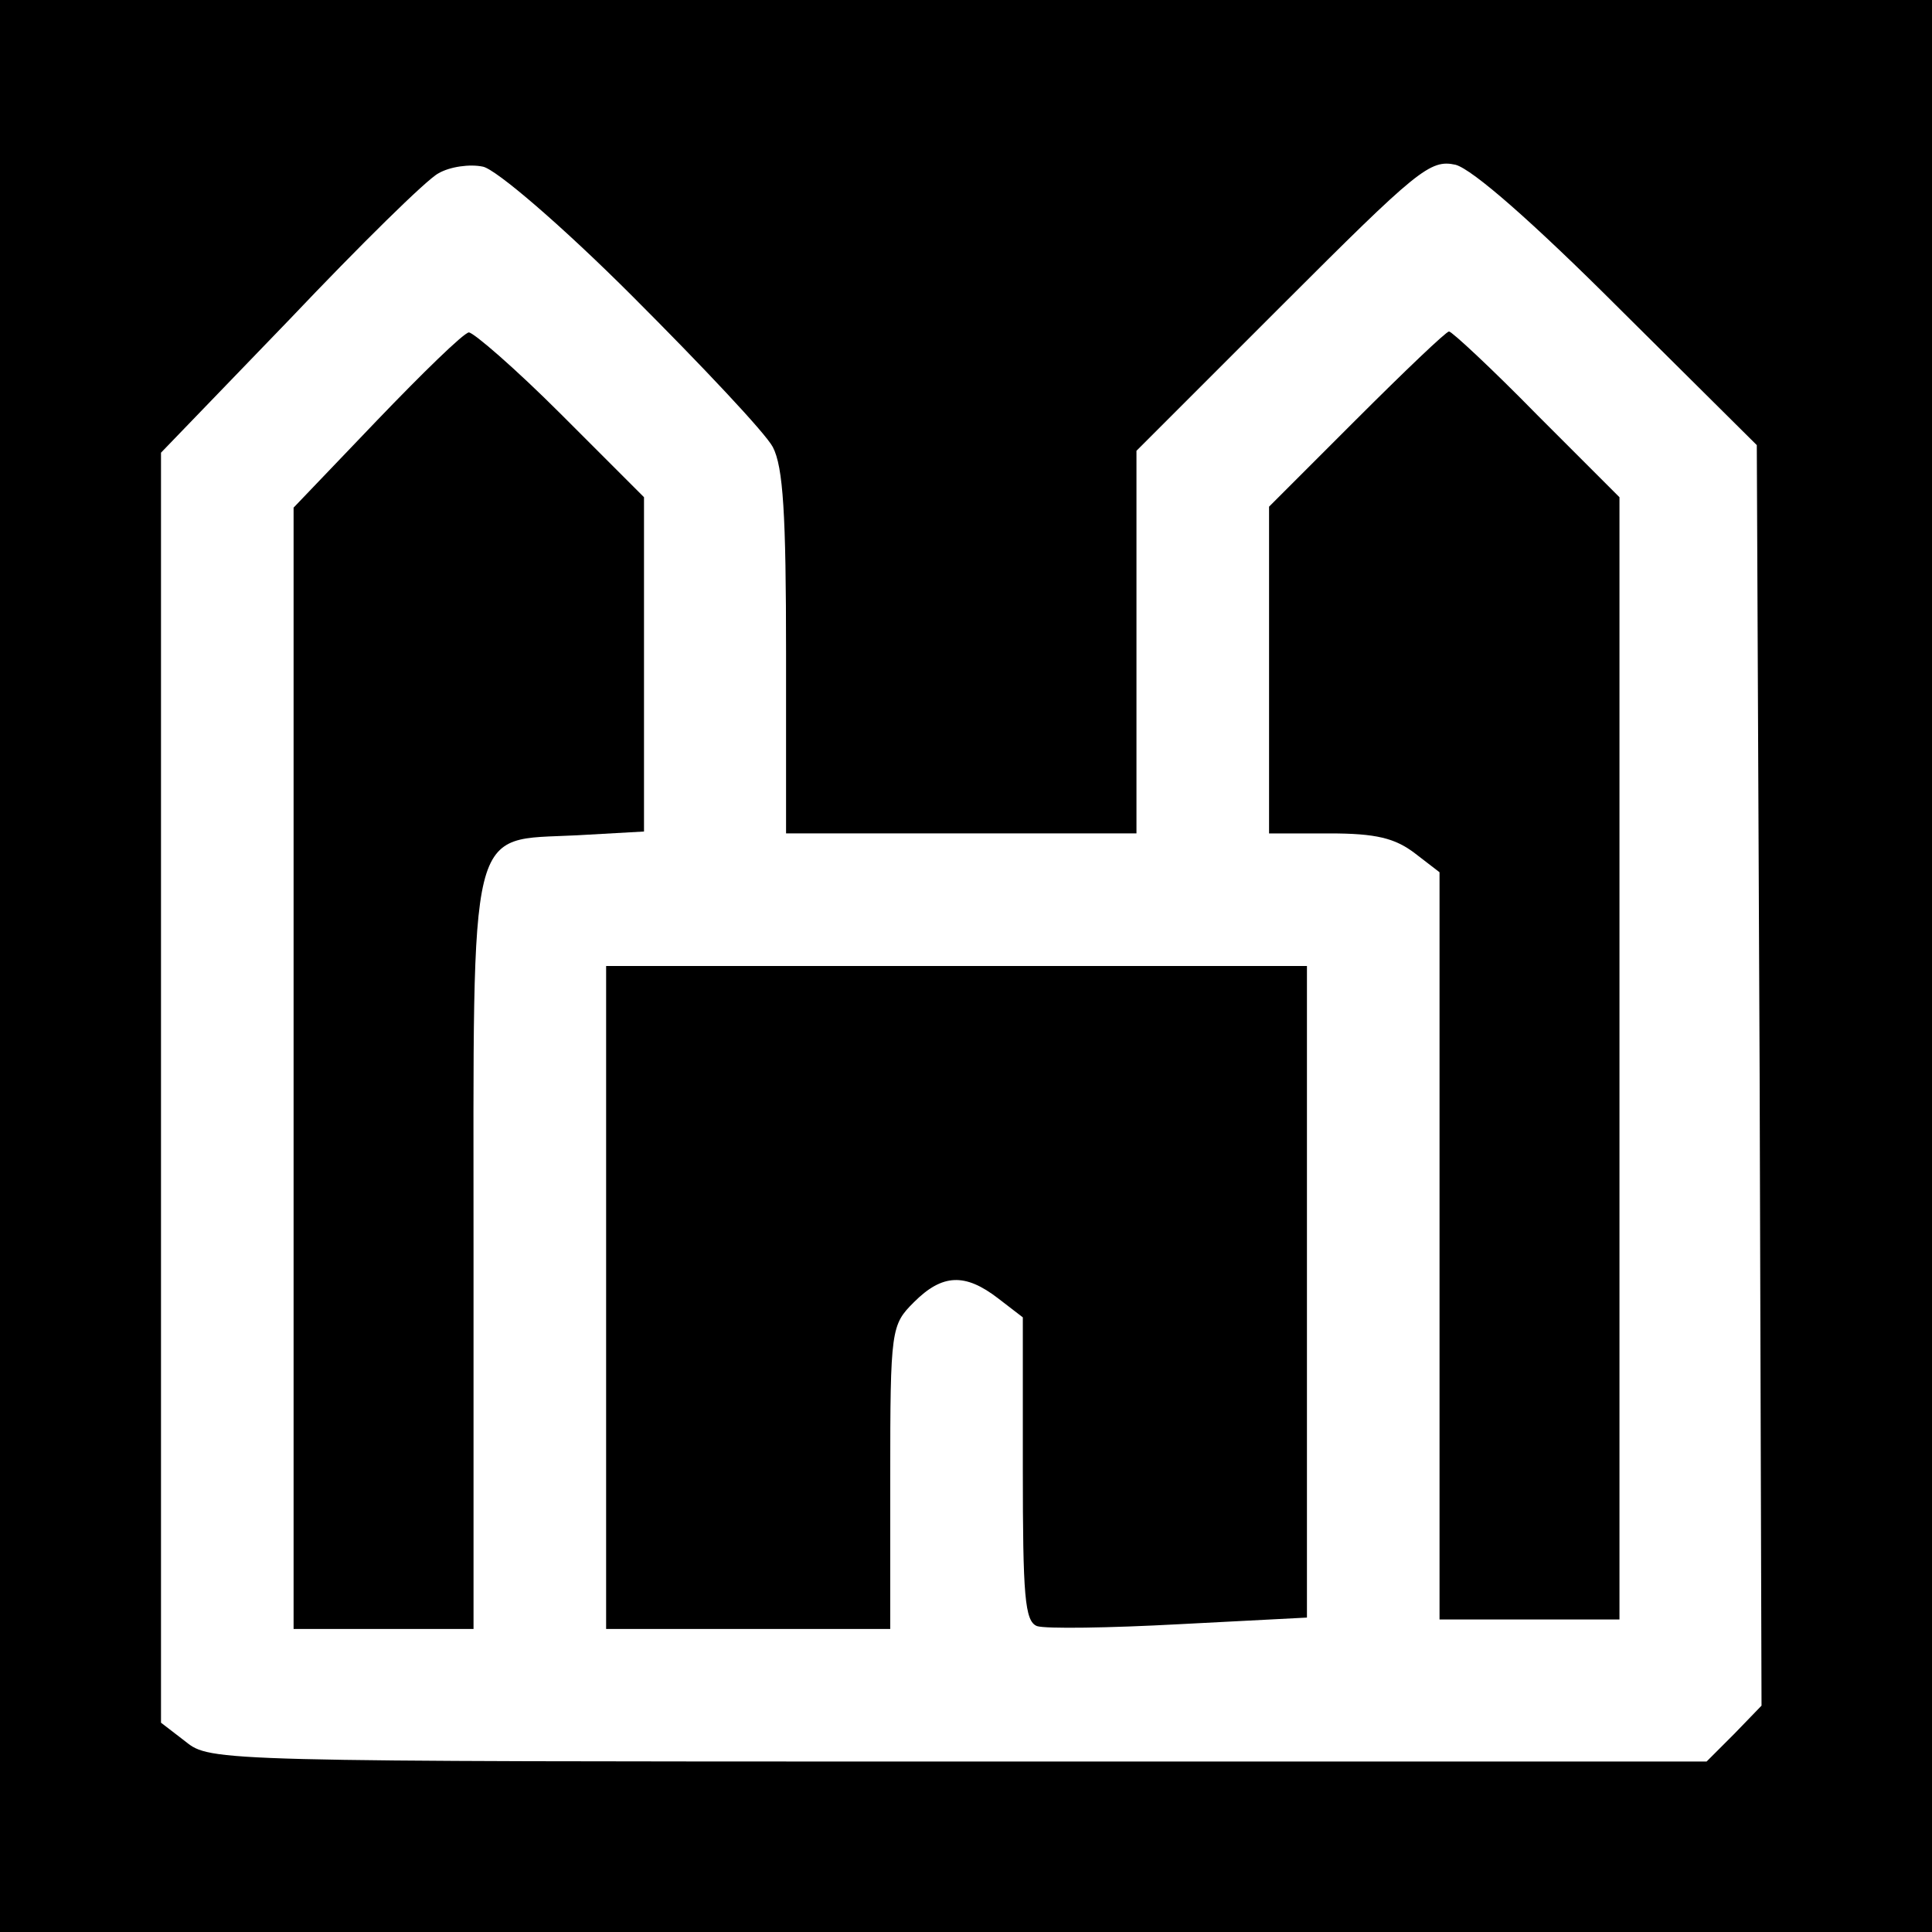
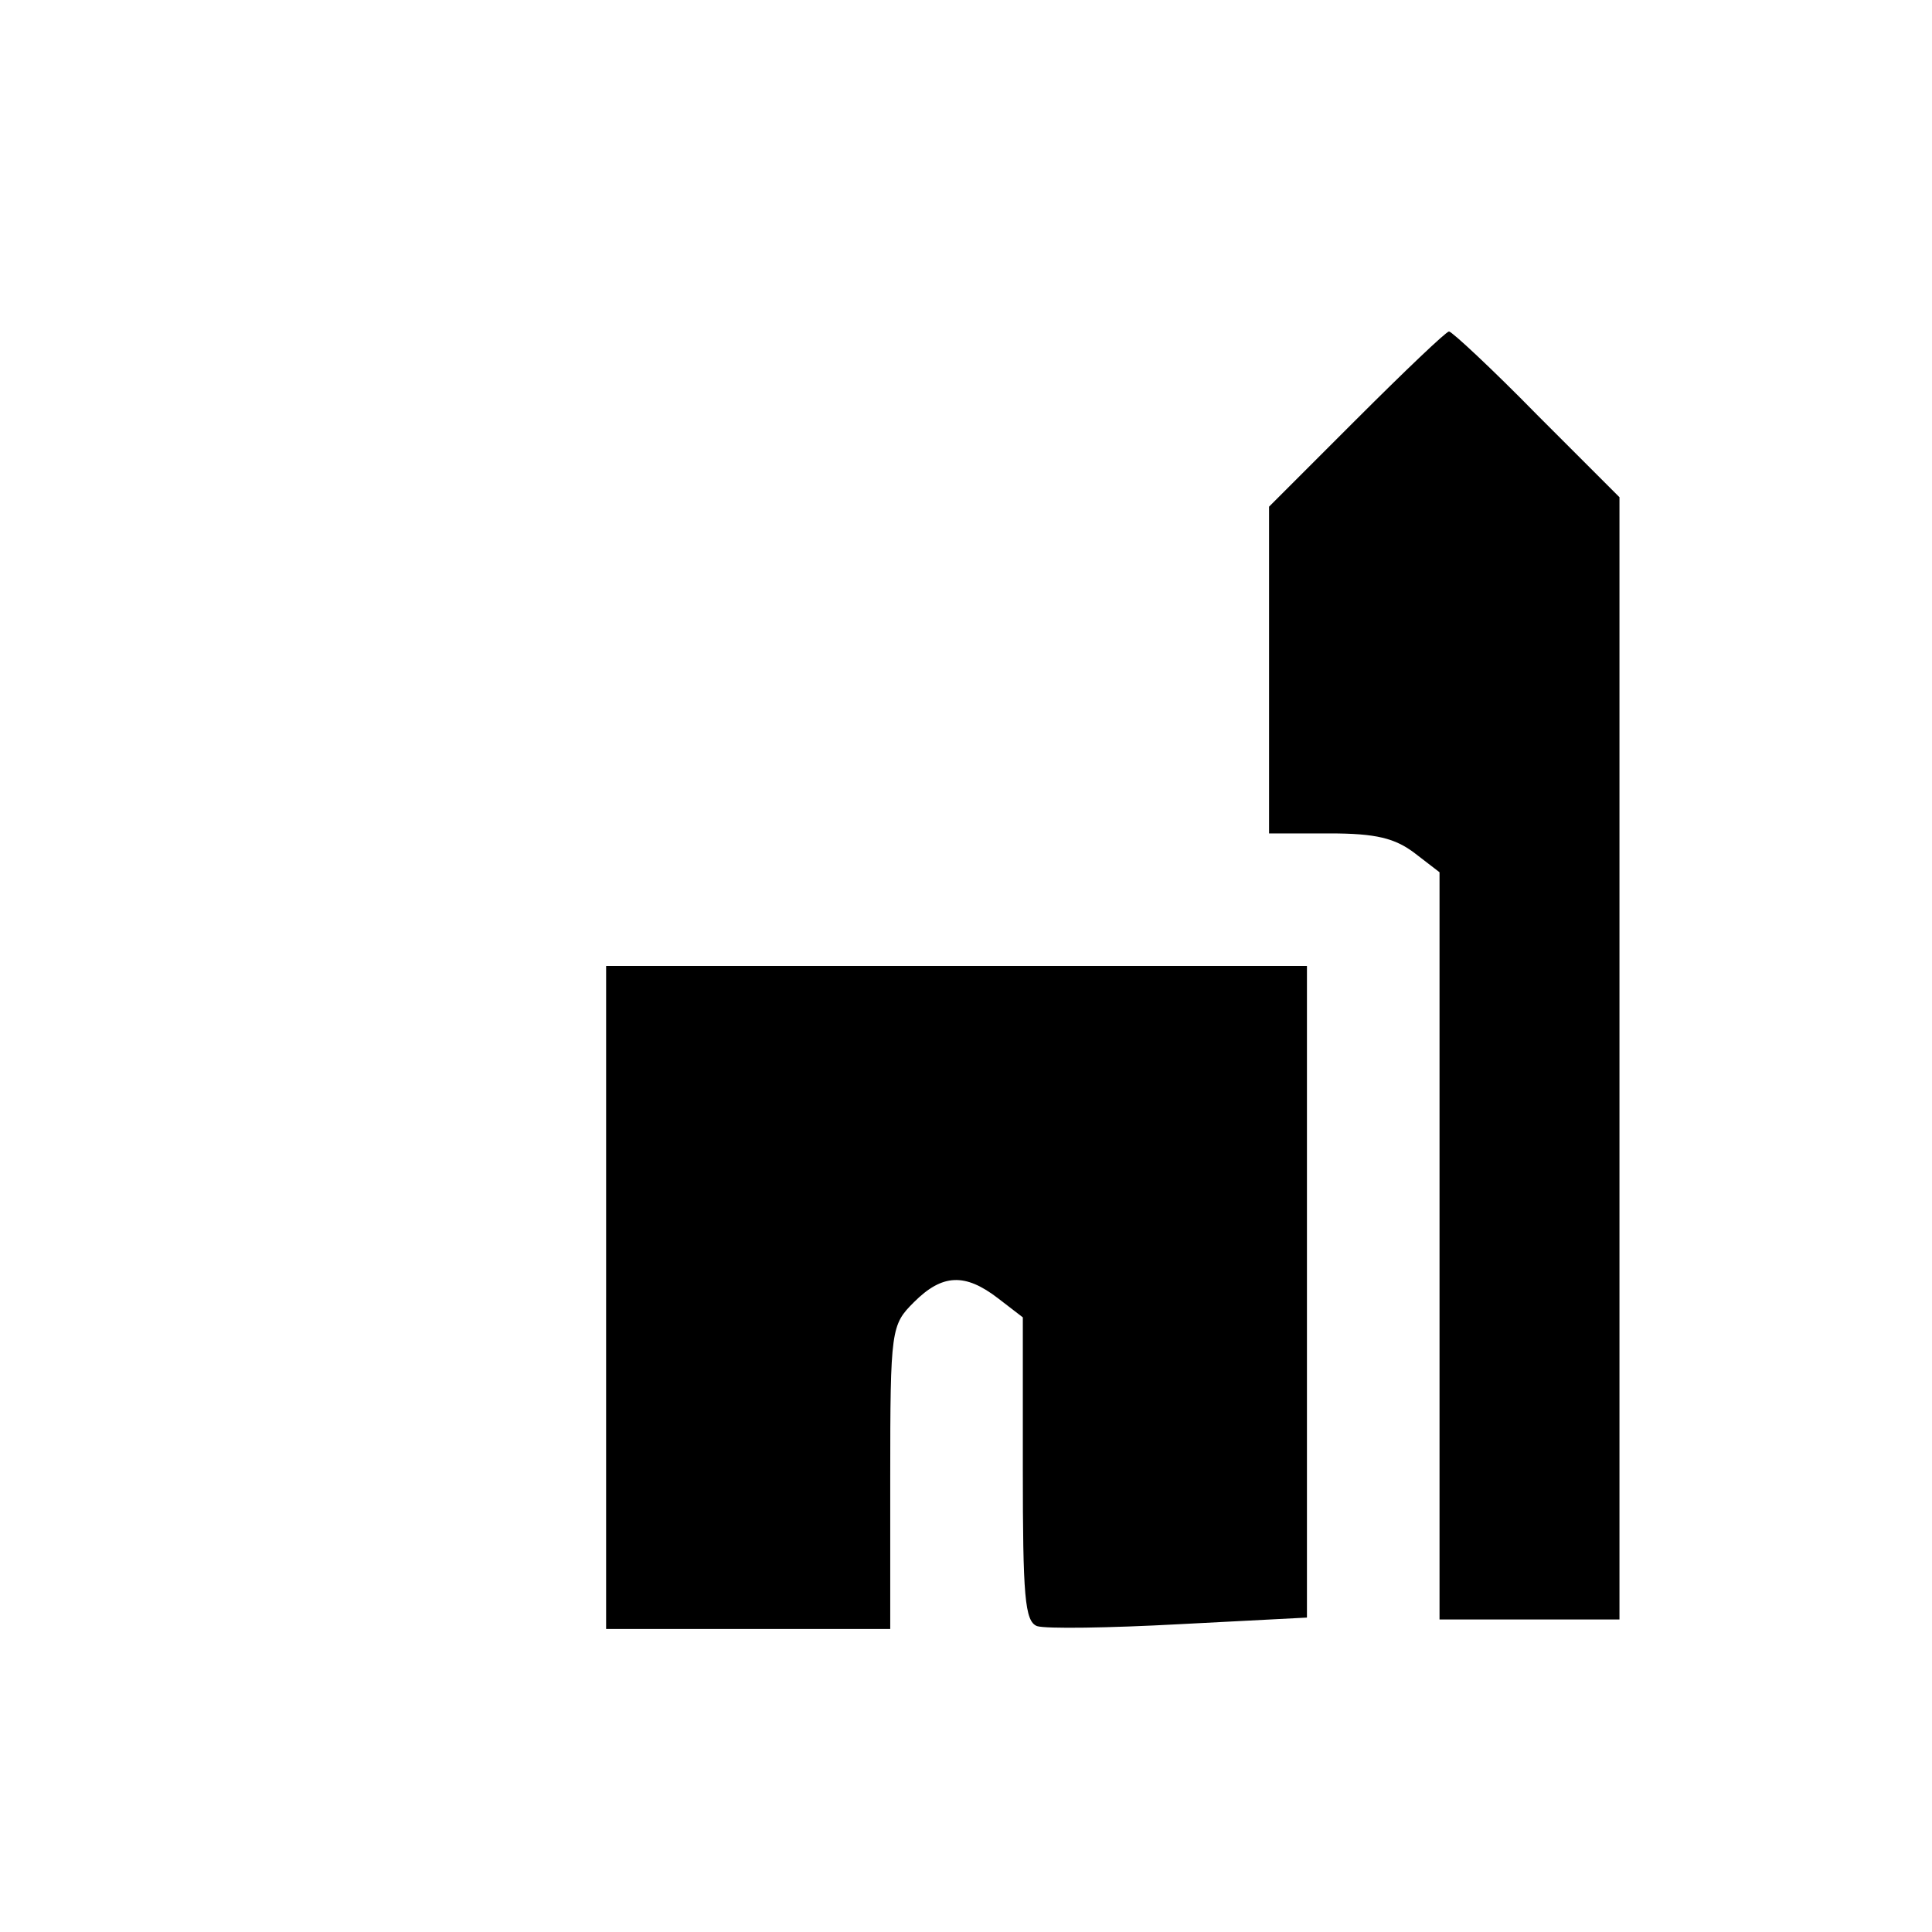
<svg xmlns="http://www.w3.org/2000/svg" version="1.0" width="204pt" height="204pt" viewBox="0 0 204 204" preserveAspectRatio="xMidYMid meet">
  <g transform="translate(0,204) scale(0.1,-0.1)" fill="#000000" stroke="none">
-     <path d="M0 1020 l0 -1020 1020 0 1020 0 0 1020 0 1020 -1020 0 -1020 0 0 -1020z m668 707 c73 -73 140 -144 148 -159 11 -21 14 -71 14 -218 l0 -190 185 0 185 0 0 202 0 202 154 154 c143 143 156 154 183 148 18 -5 81 -60 173 -152 l145 -144 3 -666 2 -665 -29 -30 -29 -29 -790 0 c-783 0 -790 0 -816 21 l-26 20 0 671 0 670 136 141 c74 78 145 148 157 154 12 7 33 10 47 7 14 -3 83 -62 158 -137z" />
-     <path d="M398 1596 l-88 -92 0 -592 0 -592 95 0 95 0 0 394 c0 466 -7 438 109 444 l71 4 0 177 0 176 -88 88 c-48 48 -92 86 -97 86 -6 -1 -49 -43 -97 -93z" />
    <path d="M1432 1597 l-92 -92 0 -173 0 -172 64 0 c49 0 69 -5 90 -21 l26 -20 0 -395 0 -394 95 0 95 0 0 592 0 593 -87 87 c-48 49 -90 88 -93 88 -3 0 -47 -42 -98 -93z" />
    <path d="M640 670 l0 -350 150 0 150 0 0 160 c0 157 1 161 25 185 30 30 54 31 89 4 l26 -20 0 -160 c0 -134 2 -161 15 -166 9 -3 76 -2 150 2 l135 7 0 344 0 344 -370 0 -370 0 0 -350z" />
  </g>
</svg>